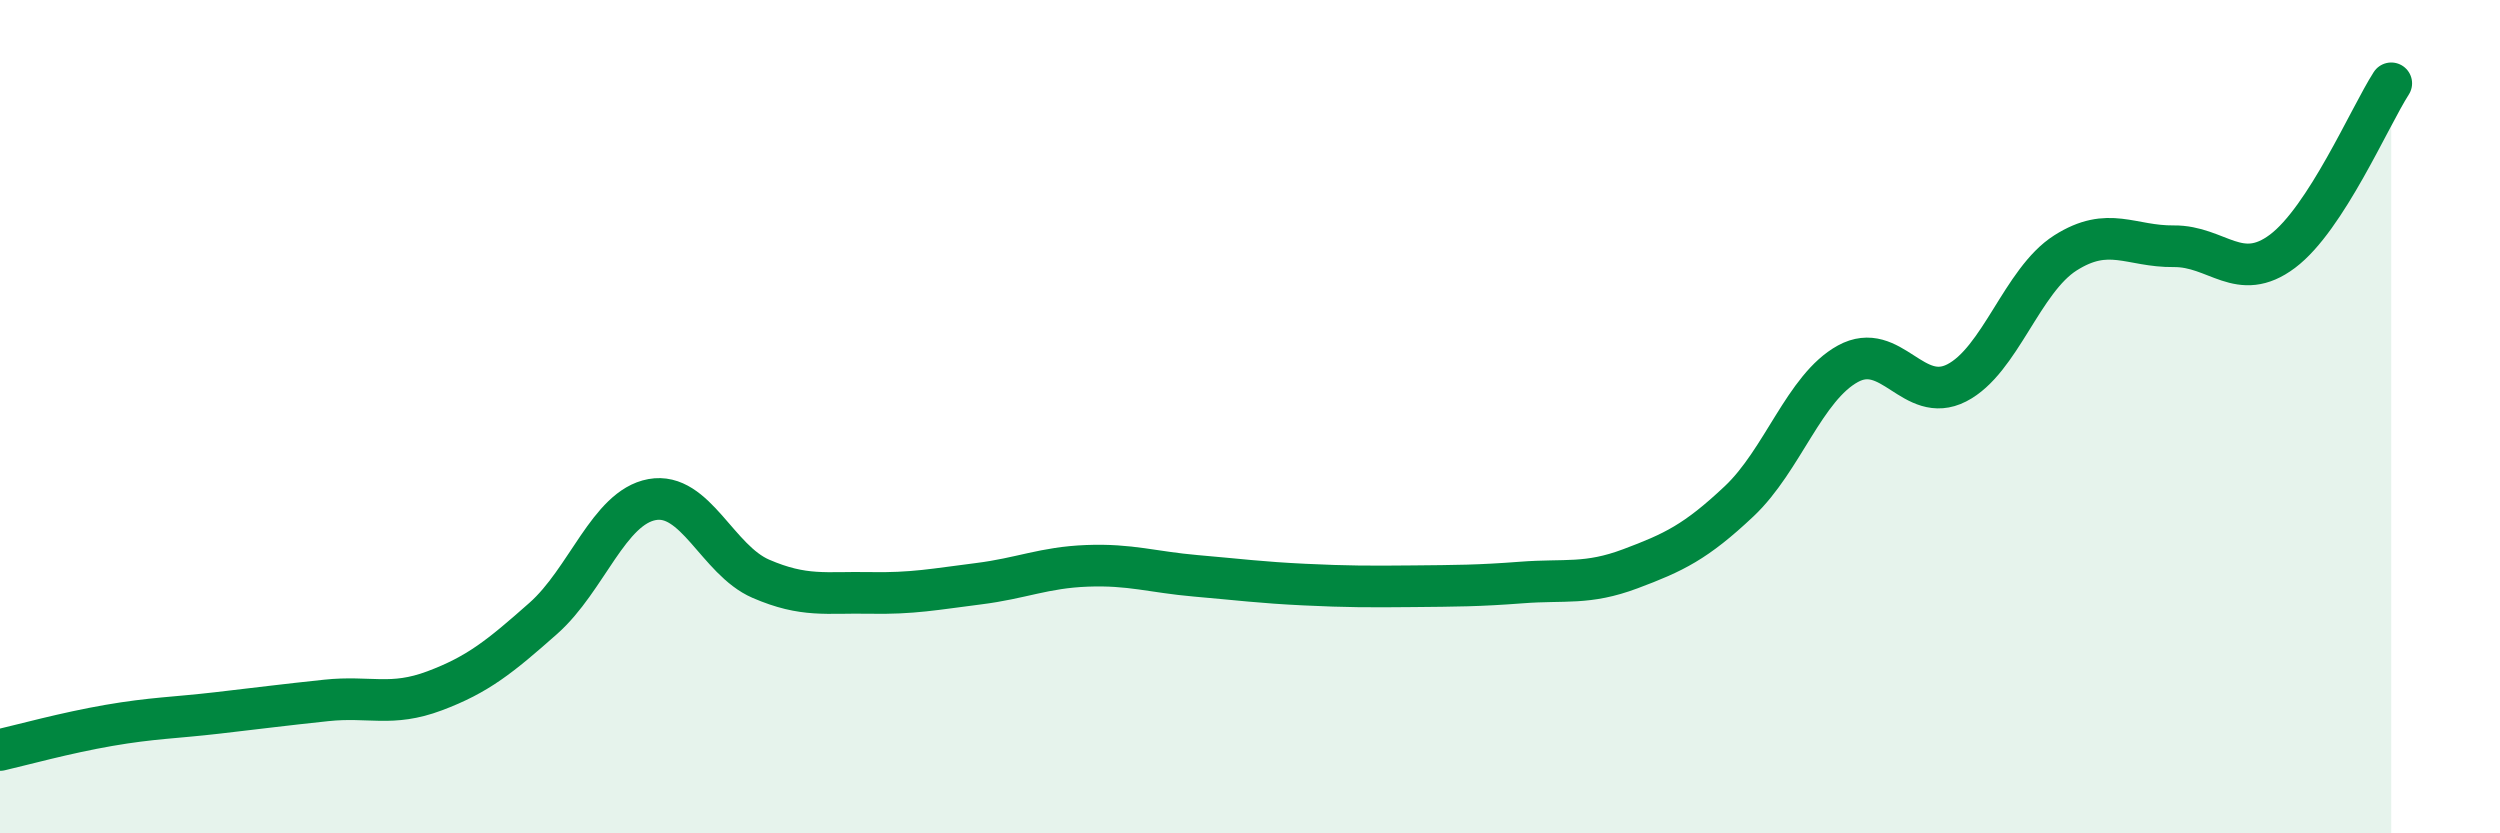
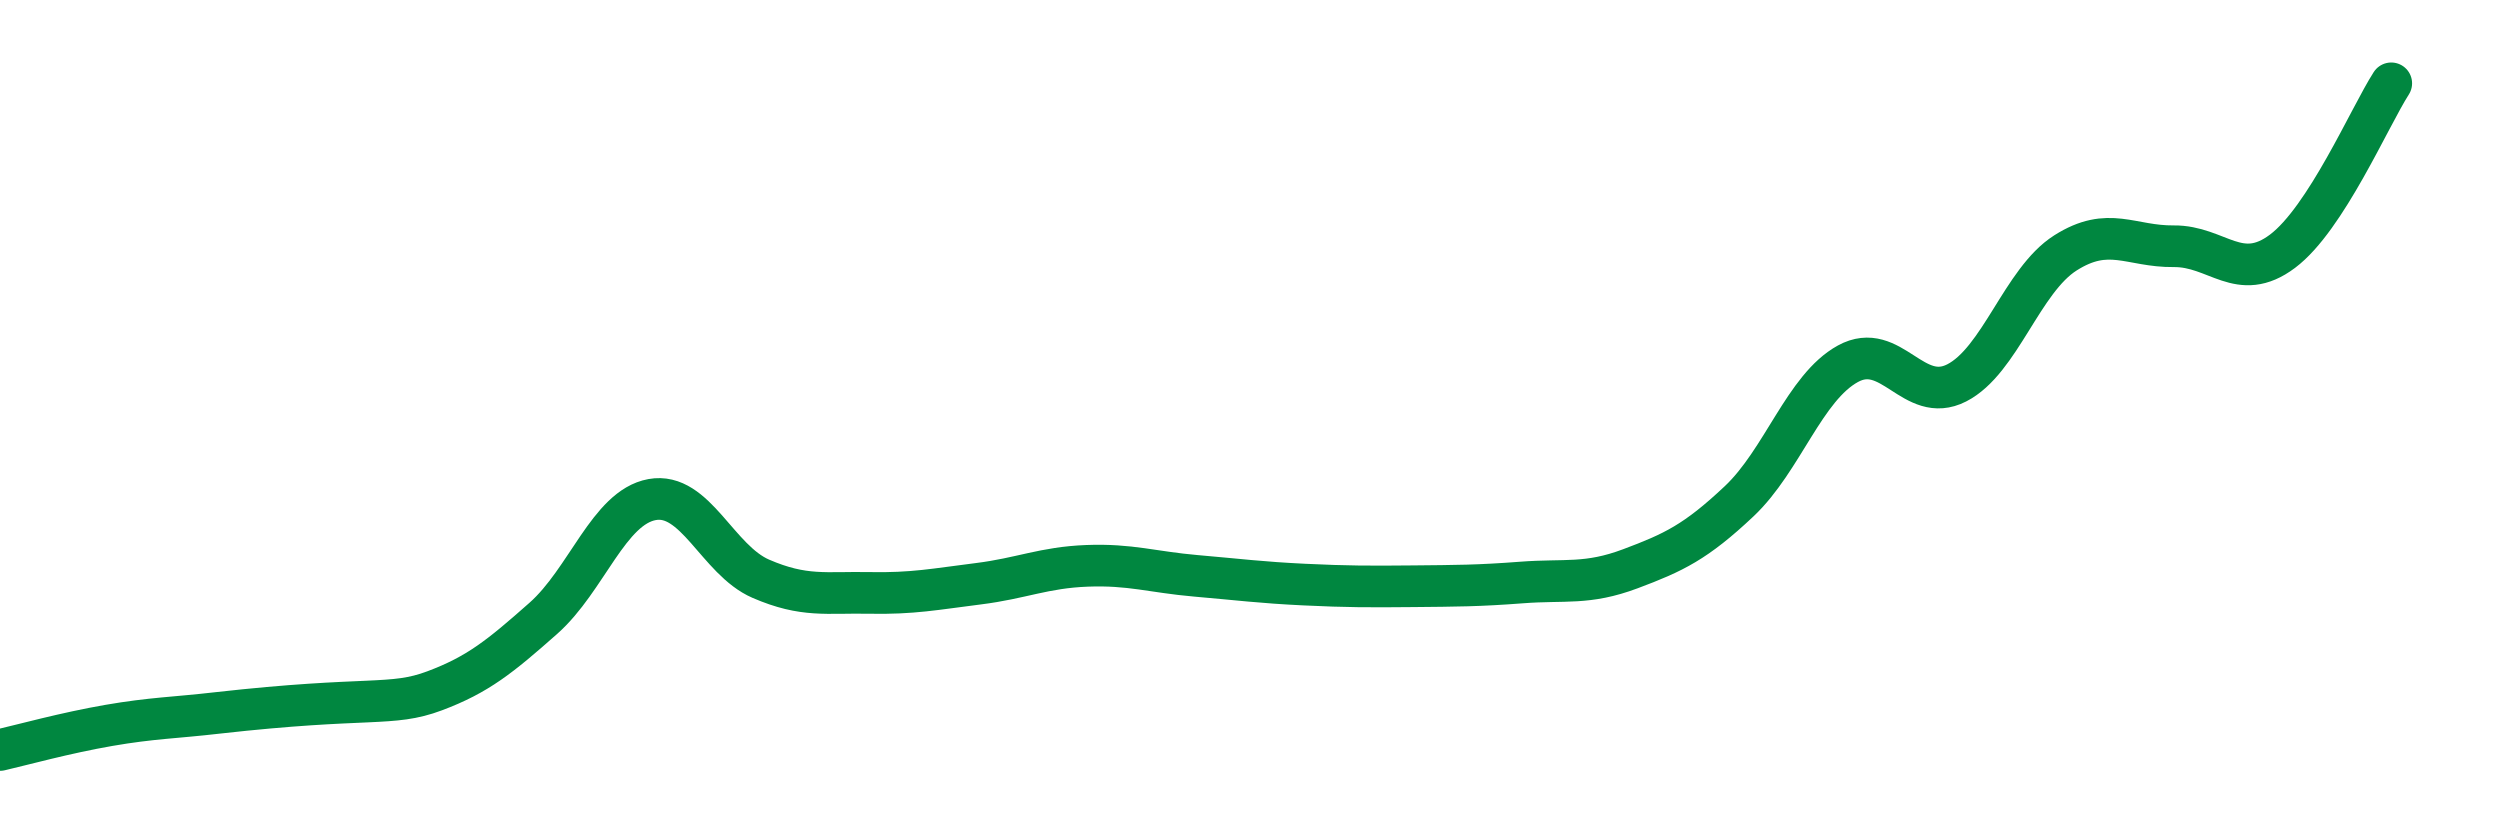
<svg xmlns="http://www.w3.org/2000/svg" width="60" height="20" viewBox="0 0 60 20">
-   <path d="M 0,18 C 0.52,17.88 1.57,17.59 2.61,17.41 C 3.65,17.23 4.18,17.23 5.22,17.11 C 6.26,16.99 6.79,16.92 7.83,16.81 C 8.87,16.7 9.39,16.97 10.43,16.58 C 11.47,16.19 12,15.76 13.04,14.84 C 14.08,13.92 14.61,12.18 15.65,11.99 C 16.69,11.8 17.22,13.44 18.26,13.89 C 19.3,14.34 19.83,14.21 20.87,14.23 C 21.91,14.25 22.44,14.14 23.48,14.01 C 24.52,13.88 25.05,13.62 26.09,13.58 C 27.13,13.54 27.66,13.73 28.7,13.82 C 29.74,13.91 30.26,13.98 31.3,14.03 C 32.34,14.08 32.87,14.08 33.91,14.07 C 34.95,14.06 35.48,14.06 36.52,13.98 C 37.56,13.9 38.09,14.04 39.13,13.65 C 40.17,13.26 40.7,13.01 41.74,12.03 C 42.78,11.05 43.31,9.3 44.35,8.73 C 45.39,8.16 45.92,9.72 46.96,9.19 C 48,8.66 48.53,6.73 49.57,6.07 C 50.61,5.41 51.13,5.92 52.17,5.91 C 53.21,5.9 53.74,6.81 54.78,6.03 C 55.82,5.25 56.87,2.81 57.39,2L57.39 20L0 20Z" fill="#008740" opacity="0.1" stroke-linecap="round" stroke-linejoin="round" />
-   <path d="M 0,18 C 0.52,17.88 1.57,17.59 2.61,17.41 C 3.65,17.23 4.18,17.23 5.22,17.11 C 6.26,16.99 6.79,16.92 7.83,16.81 C 8.87,16.7 9.39,16.97 10.43,16.58 C 11.47,16.19 12,15.76 13.04,14.84 C 14.08,13.92 14.61,12.18 15.65,11.99 C 16.69,11.8 17.22,13.44 18.26,13.89 C 19.3,14.34 19.83,14.21 20.87,14.23 C 21.91,14.25 22.44,14.14 23.48,14.01 C 24.52,13.88 25.05,13.62 26.09,13.58 C 27.13,13.54 27.66,13.73 28.7,13.82 C 29.74,13.91 30.26,13.98 31.3,14.03 C 32.34,14.08 32.87,14.08 33.91,14.07 C 34.95,14.06 35.48,14.06 36.52,13.98 C 37.56,13.9 38.09,14.04 39.13,13.65 C 40.17,13.26 40.7,13.01 41.74,12.03 C 42.78,11.05 43.31,9.3 44.35,8.73 C 45.39,8.16 45.92,9.72 46.96,9.19 C 48,8.66 48.53,6.73 49.57,6.07 C 50.61,5.41 51.13,5.92 52.17,5.91 C 53.21,5.9 53.74,6.81 54.78,6.03 C 55.82,5.25 56.87,2.81 57.39,2" stroke="#008740" stroke-width="1" fill="none" stroke-linecap="round" stroke-linejoin="round" />
+   <path d="M 0,18 C 0.52,17.88 1.57,17.59 2.61,17.41 C 3.65,17.23 4.18,17.23 5.22,17.11 C 8.87,16.7 9.39,16.97 10.43,16.58 C 11.47,16.19 12,15.76 13.04,14.84 C 14.08,13.92 14.61,12.18 15.65,11.99 C 16.69,11.8 17.22,13.44 18.26,13.89 C 19.3,14.34 19.83,14.21 20.87,14.23 C 21.91,14.25 22.44,14.14 23.48,14.01 C 24.52,13.88 25.05,13.62 26.09,13.58 C 27.13,13.54 27.66,13.73 28.7,13.82 C 29.74,13.91 30.26,13.98 31.3,14.03 C 32.34,14.08 32.87,14.08 33.91,14.07 C 34.95,14.06 35.48,14.06 36.52,13.98 C 37.56,13.9 38.09,14.04 39.13,13.65 C 40.17,13.26 40.7,13.01 41.74,12.03 C 42.78,11.05 43.31,9.3 44.35,8.73 C 45.39,8.16 45.92,9.72 46.96,9.19 C 48,8.66 48.53,6.73 49.57,6.07 C 50.61,5.41 51.13,5.92 52.17,5.91 C 53.21,5.9 53.74,6.81 54.78,6.03 C 55.82,5.25 56.87,2.81 57.39,2" stroke="#008740" stroke-width="1" fill="none" stroke-linecap="round" stroke-linejoin="round" />
</svg>